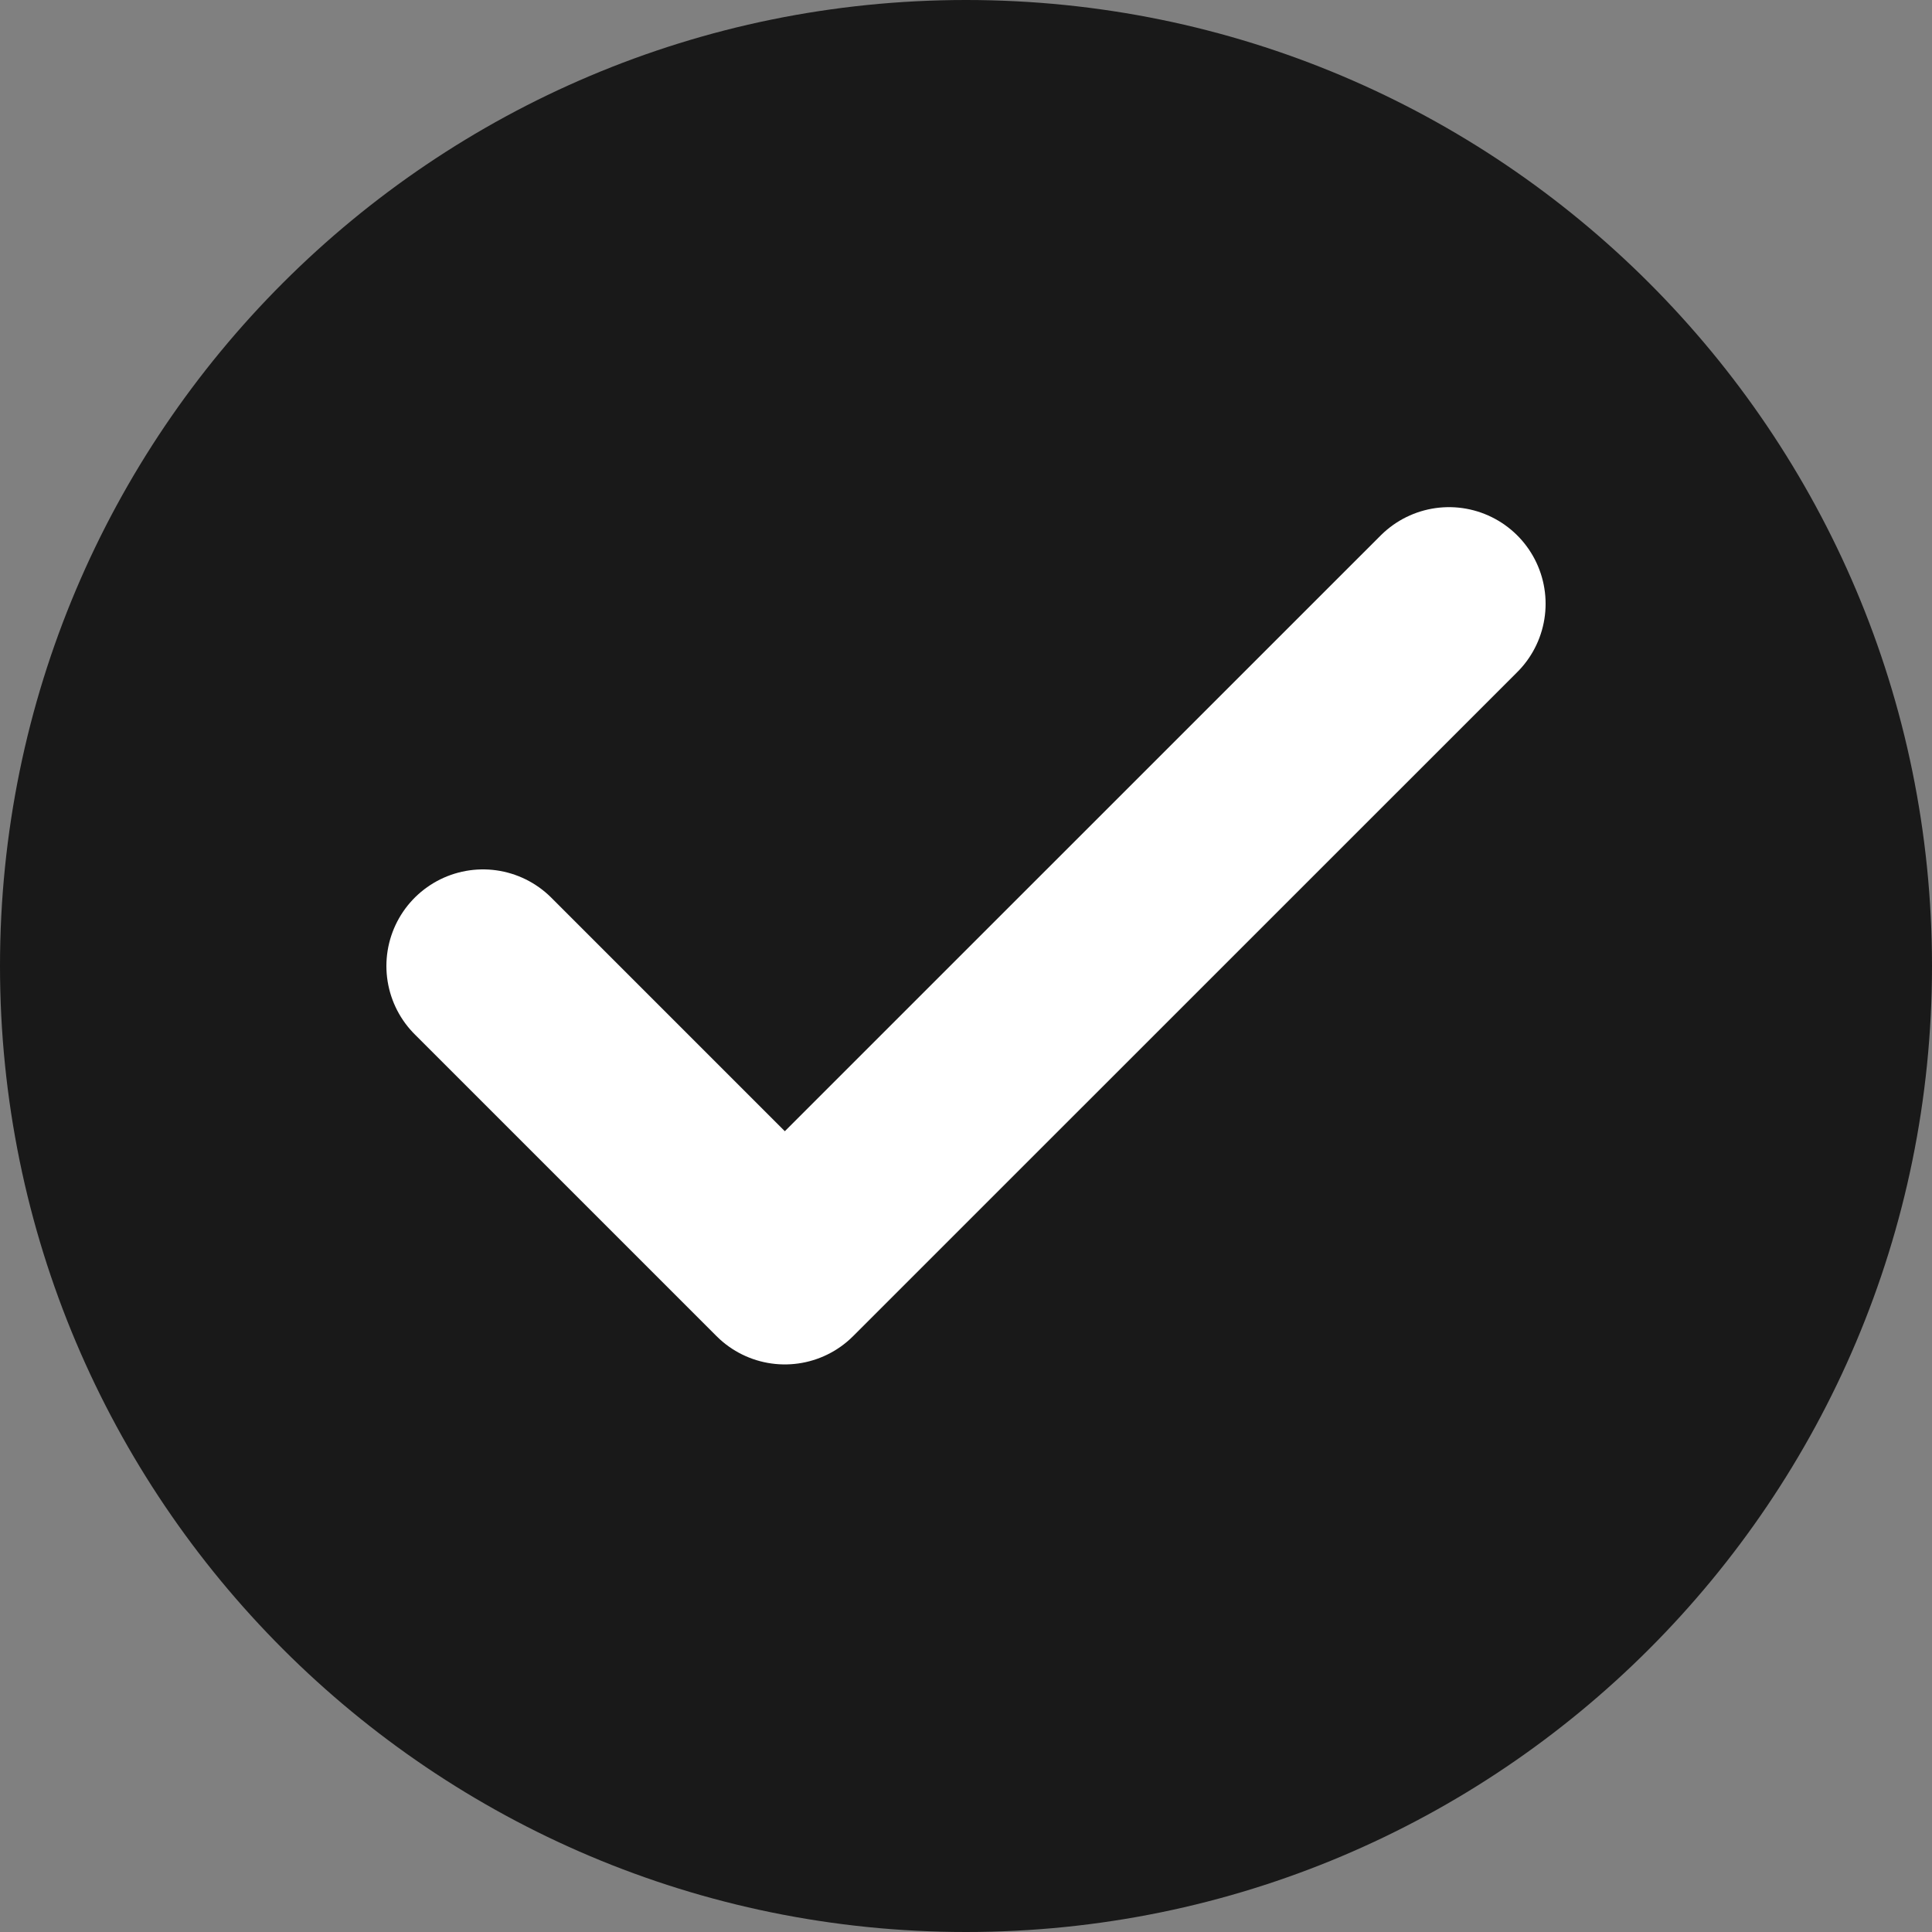
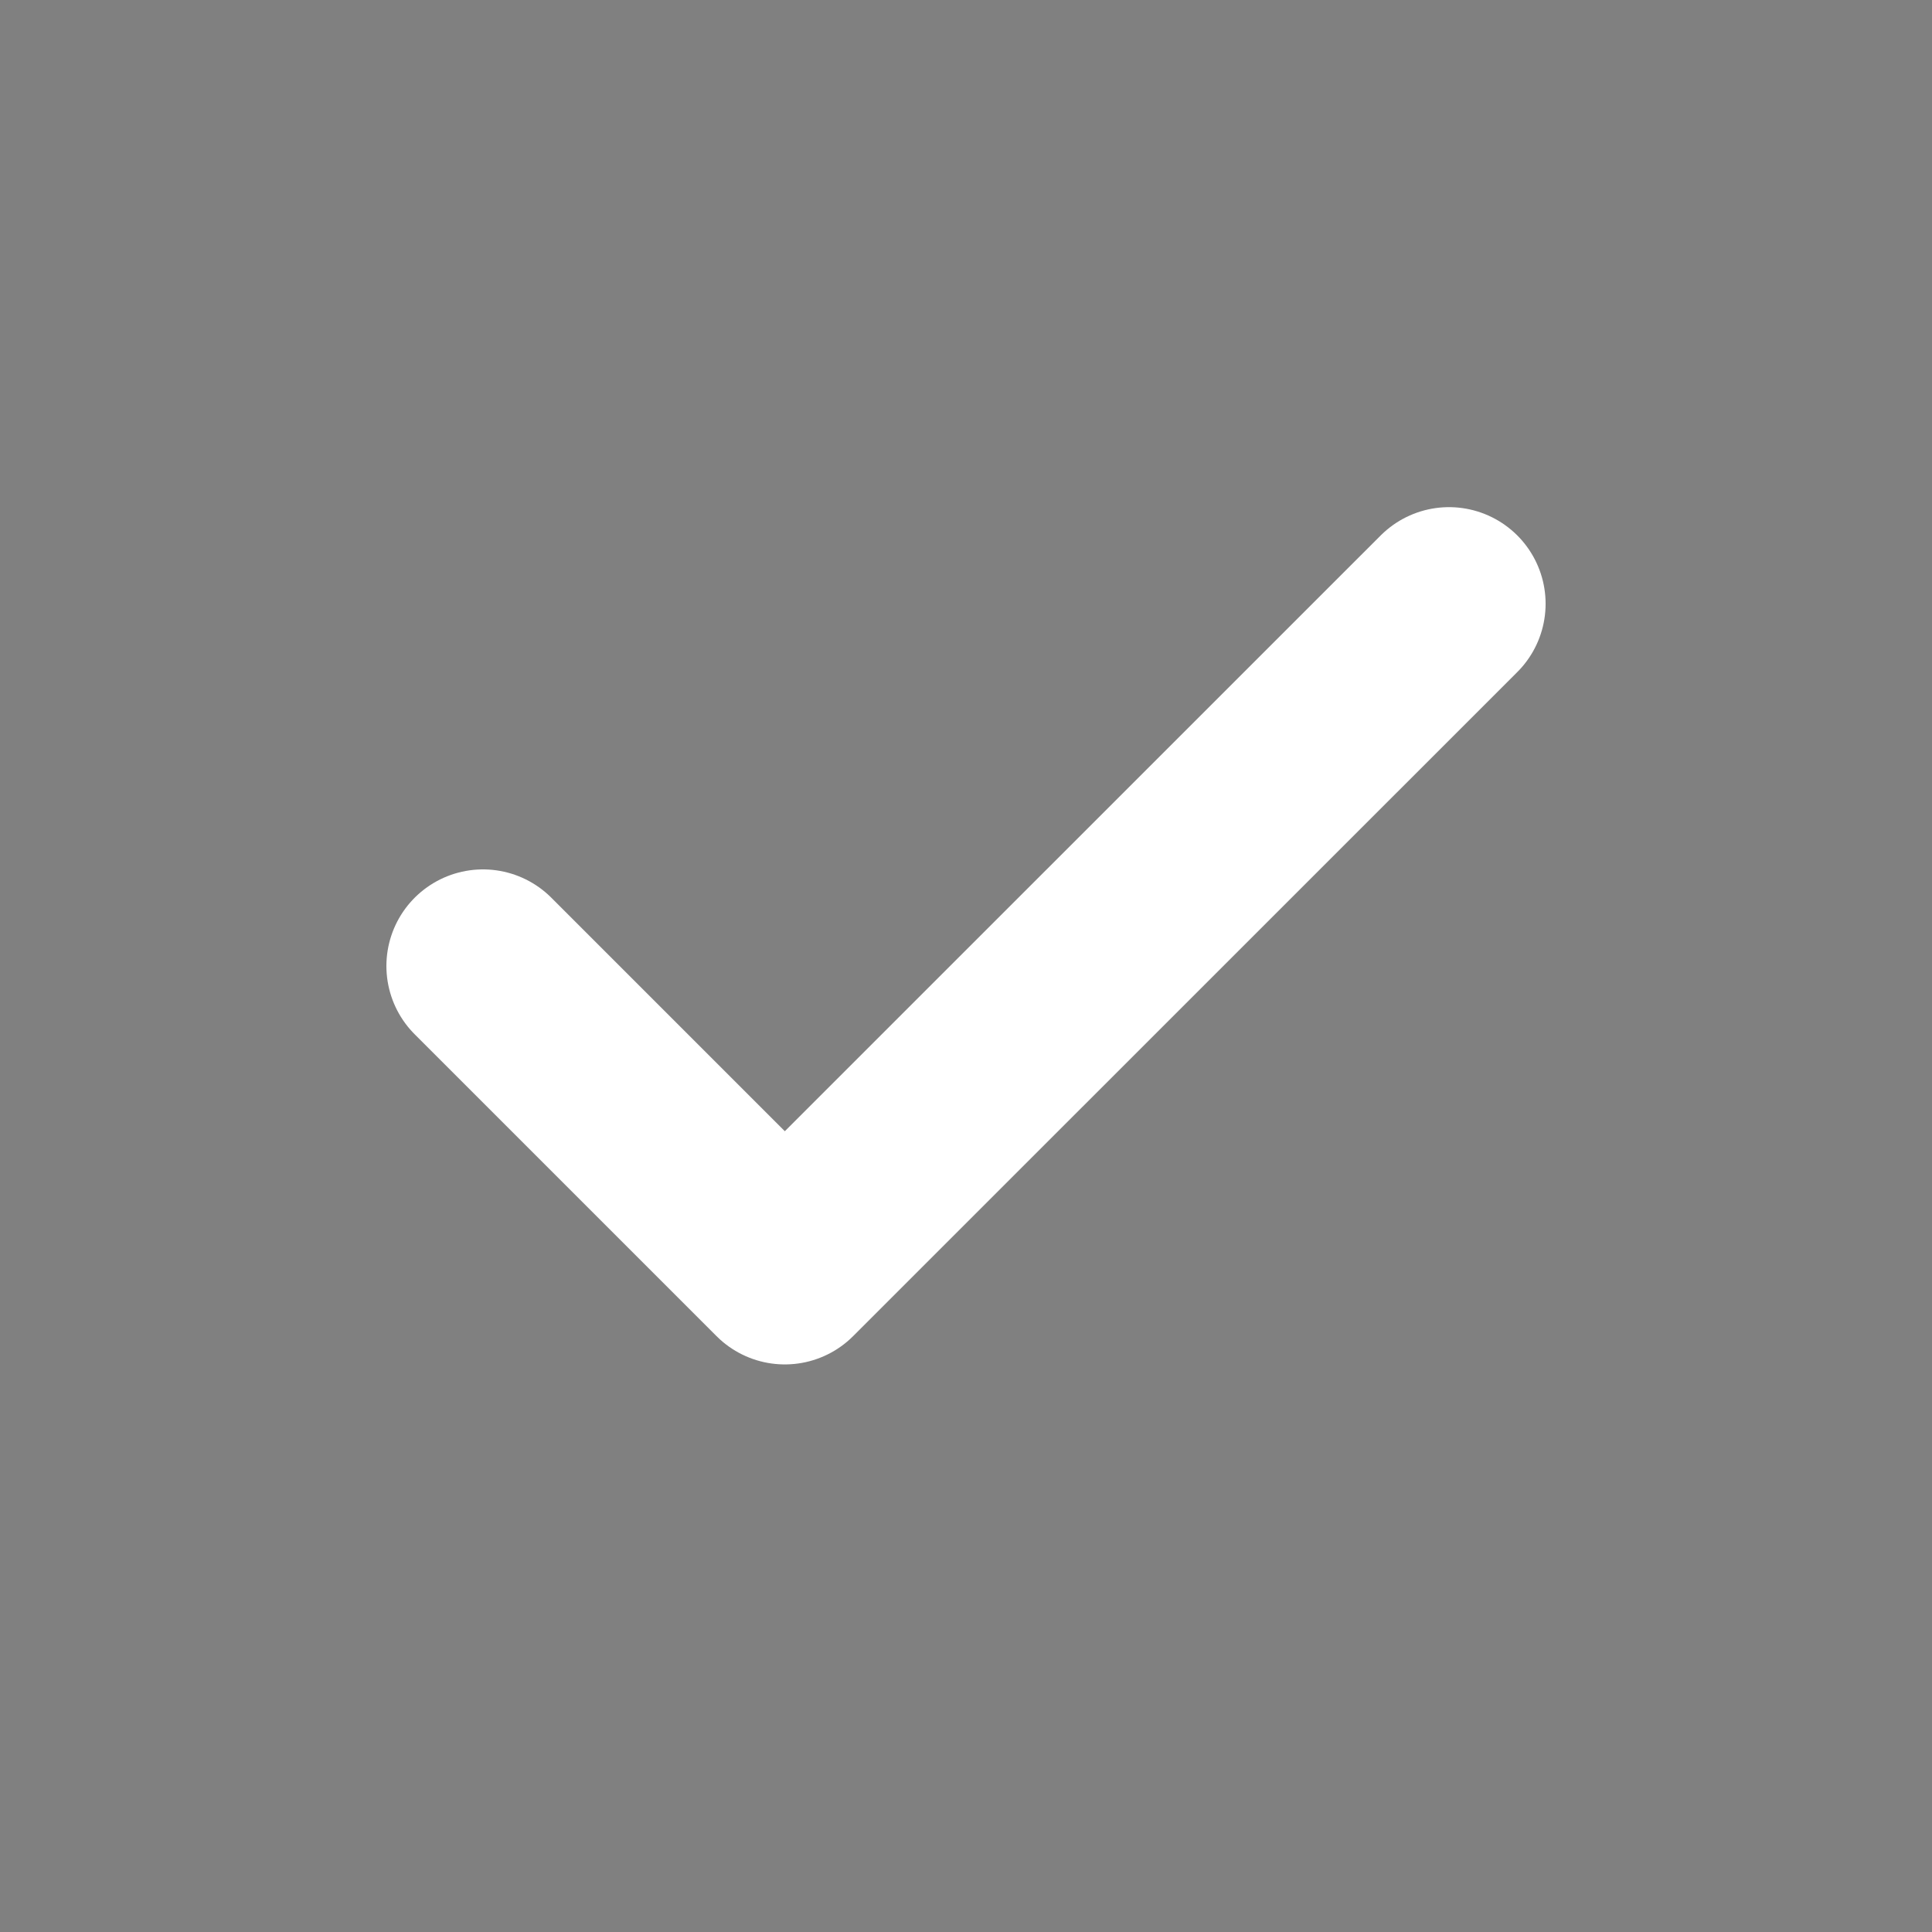
<svg xmlns="http://www.w3.org/2000/svg" width="18" height="18" viewBox="0 0 18 18" fill="none">
  <rect x="0" y="0" width="18" height="18" fill="#808080" stroke="none" />
-   <path d="M0 9C0 4.029 4.029 0 9 0C13.971 0 18 4.029 18 9C18 13.971 13.971 18 9 18C4.029 18 0 13.971 0 9Z" fill="#191919" />
  <path d="M13.5 5.625L7.312 11.812L4.5 9" stroke="white" stroke-width="1.8" stroke-linecap="round" stroke-linejoin="round" />
</svg>